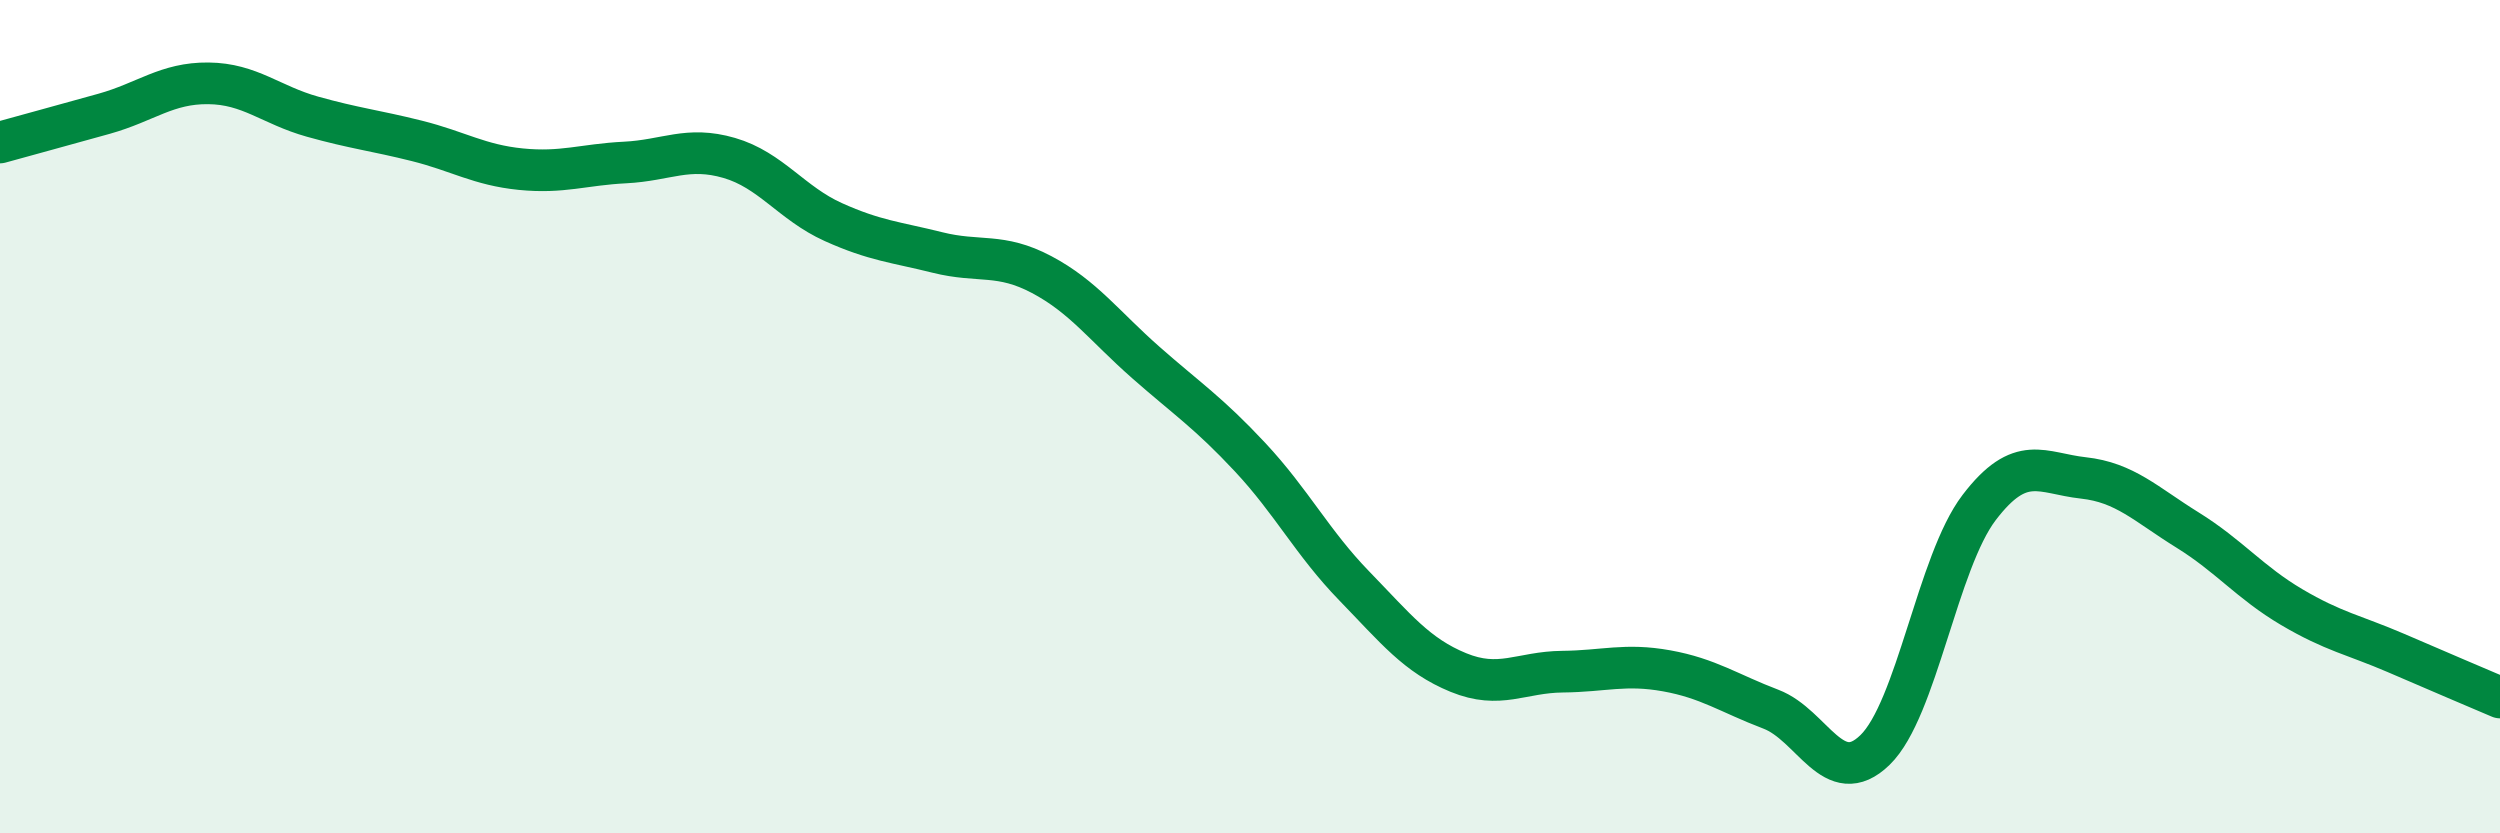
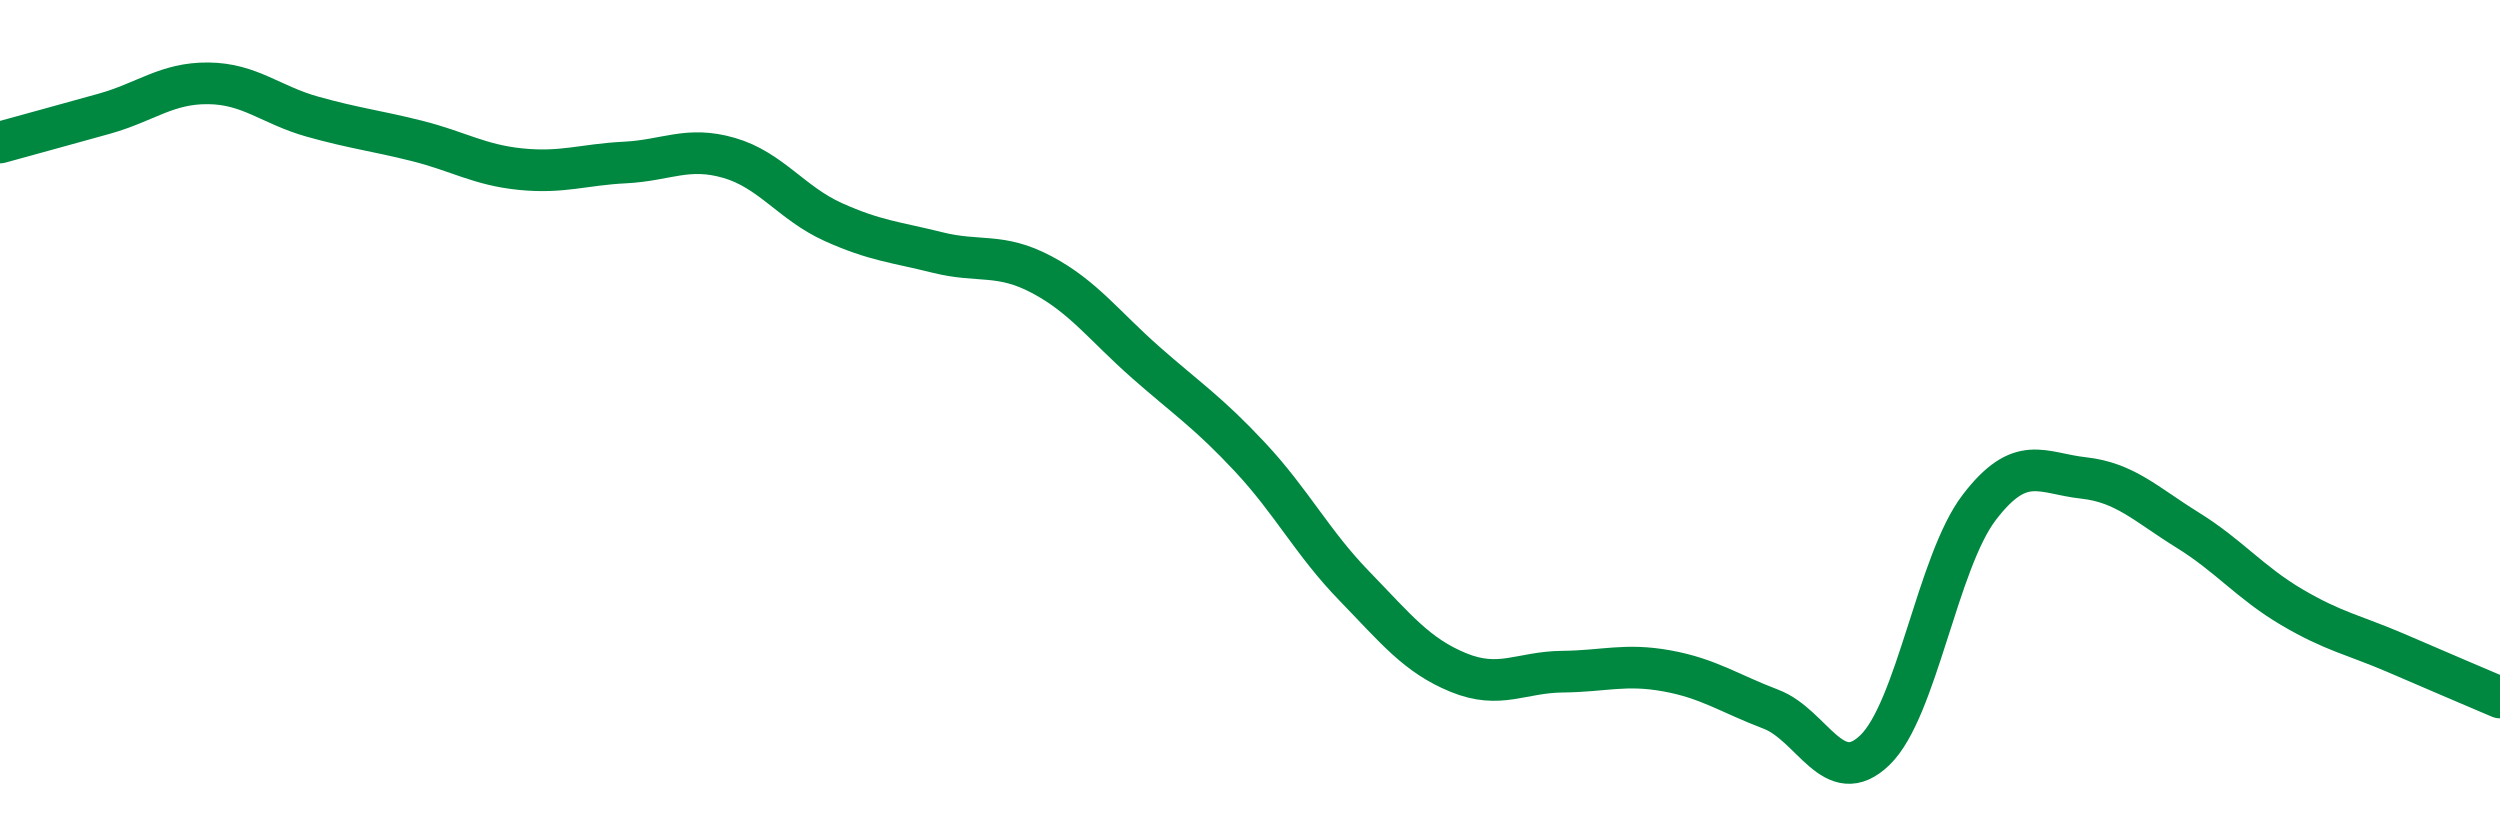
<svg xmlns="http://www.w3.org/2000/svg" width="60" height="20" viewBox="0 0 60 20">
-   <path d="M 0,3.42 C 0.5,3.28 1.5,3.01 2.5,2.73 C 3.5,2.45 4,1.99 5,2 C 6,2.01 6.5,2.52 7.5,2.8 C 8.5,3.08 9,3.13 10,3.38 C 11,3.63 11.5,3.96 12.5,4.06 C 13.5,4.16 14,3.95 15,3.9 C 16,3.85 16.5,3.5 17.5,3.79 C 18.5,4.08 19,4.88 20,5.33 C 21,5.78 21.5,5.81 22.5,6.06 C 23.5,6.31 24,6.06 25,6.59 C 26,7.12 26.5,7.82 27.5,8.7 C 28.5,9.58 29,9.9 30,10.97 C 31,12.04 31.5,13.03 32.5,14.06 C 33.5,15.09 34,15.73 35,16.14 C 36,16.55 36.5,16.13 37.5,16.12 C 38.5,16.11 39,15.92 40,16.1 C 41,16.28 41.5,16.64 42.5,17.02 C 43.5,17.4 44,18.97 45,18 C 46,17.03 46.5,13.49 47.5,12.18 C 48.5,10.87 49,11.36 50,11.47 C 51,11.58 51.5,12.1 52.5,12.72 C 53.5,13.34 54,13.98 55,14.57 C 56,15.16 56.5,15.24 57.5,15.67 C 58.5,16.1 59.5,16.53 60,16.74L60 20L0 20Z" fill="#008740" opacity="0.1" stroke-linecap="round" stroke-linejoin="round" />
  <path d="M 0,3.42 C 0.5,3.28 1.5,3.01 2.5,2.73 C 3.5,2.45 4,1.99 5,2 C 6,2.01 6.5,2.52 7.5,2.8 C 8.5,3.08 9,3.13 10,3.38 C 11,3.63 11.5,3.96 12.5,4.06 C 13.5,4.16 14,3.95 15,3.9 C 16,3.85 16.5,3.5 17.5,3.79 C 18.5,4.08 19,4.88 20,5.33 C 21,5.78 21.5,5.81 22.5,6.06 C 23.5,6.31 24,6.06 25,6.59 C 26,7.12 26.5,7.82 27.5,8.7 C 28.5,9.58 29,9.9 30,10.97 C 31,12.04 31.5,13.03 32.5,14.06 C 33.5,15.09 34,15.73 35,16.14 C 36,16.55 36.5,16.13 37.5,16.12 C 38.5,16.11 39,15.92 40,16.1 C 41,16.28 41.5,16.64 42.5,17.02 C 43.5,17.4 44,18.97 45,18 C 46,17.03 46.5,13.49 47.5,12.18 C 48.5,10.87 49,11.36 50,11.47 C 51,11.58 51.5,12.1 52.5,12.72 C 53.5,13.34 54,13.98 55,14.57 C 56,15.16 56.5,15.24 57.5,15.67 C 58.5,16.1 59.5,16.53 60,16.74" stroke="#008740" stroke-width="1" fill="none" stroke-linecap="round" stroke-linejoin="round" />
</svg>